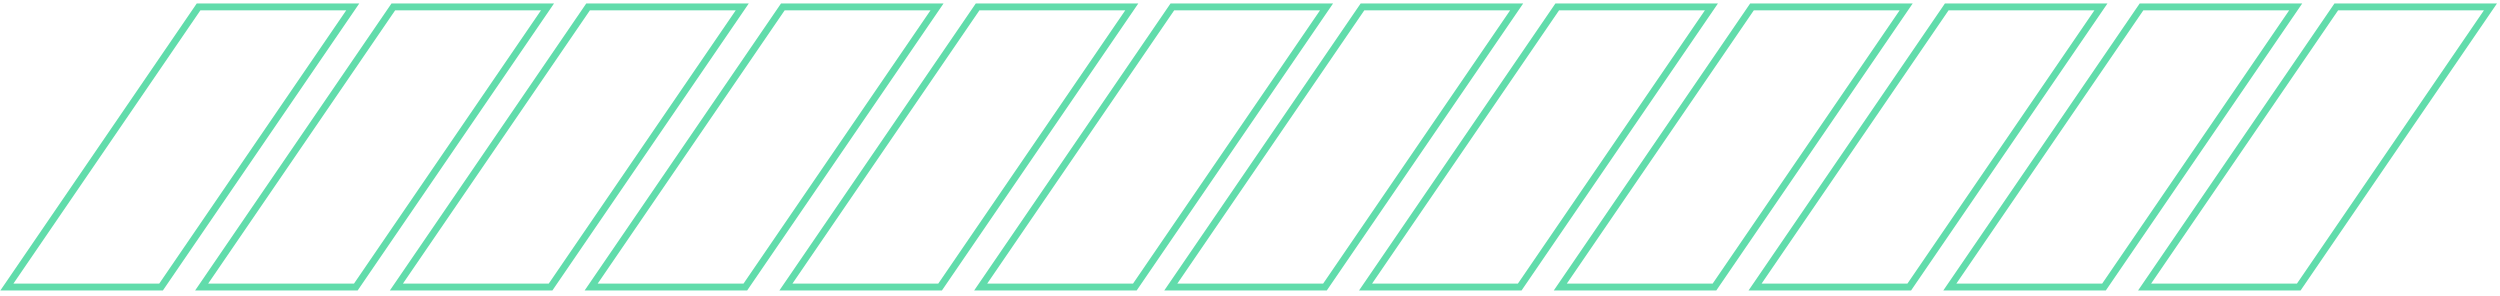
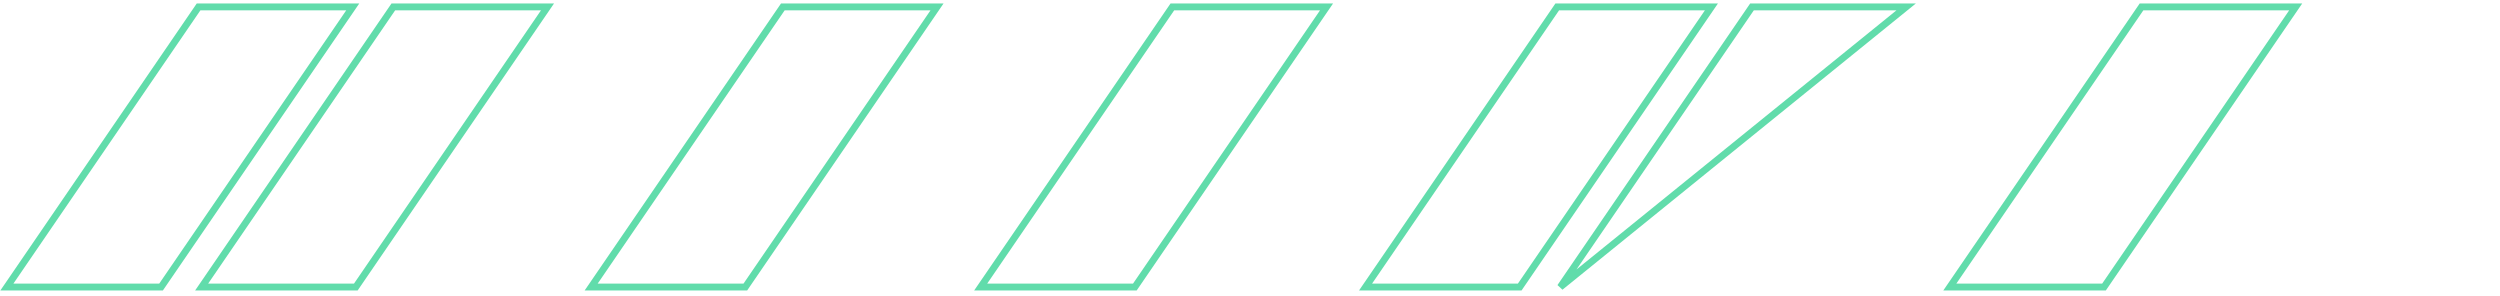
<svg xmlns="http://www.w3.org/2000/svg" width="363" height="43" viewBox="0 0 363 43" fill="none">
  <path d="M28.834 1L17.084 18.172L1 41.676H23.386L51.22 1H28.834Z" stroke="#61DCAB" />
  <path d="M57.112 1L29.279 41.676H51.665L79.499 1H57.112Z" stroke="#61DCAB" />
-   <path d="M85.391 1L57.556 41.676H79.943L107.777 1H85.391Z" stroke="#61DCAB" />
  <path d="M113.67 1L85.837 41.676H108.223L136.058 1H113.67Z" stroke="#61DCAB" />
-   <path d="M141.95 1L114.115 41.676H136.502L164.336 1H141.95Z" stroke="#61DCAB" />
  <path d="M170.229 1L142.395 41.676H164.781L172.188 30.852L192.615 1H170.229Z" stroke="#61DCAB" />
-   <path d="M197.834 1L186.084 18.172L170 41.676H192.386L220.22 1H197.834Z" stroke="#61DCAB" />
  <path d="M226.112 1L198.279 41.676H220.665L248.499 1H226.112Z" stroke="#61DCAB" />
-   <path d="M254.391 1L226.556 41.676H248.943L276.777 1H254.391Z" stroke="#61DCAB" />
-   <path d="M282.67 1L254.837 41.676H277.223L305.058 1H282.67Z" stroke="#61DCAB" />
+   <path d="M254.391 1L226.556 41.676L276.777 1H254.391Z" stroke="#61DCAB" />
  <path d="M310.95 1L283.115 41.676H305.502L333.336 1H310.95Z" stroke="#61DCAB" />
-   <path d="M339.229 1L311.395 41.676H333.781L341.188 30.852L361.615 1H339.229Z" stroke="#61DCAB" />
</svg>